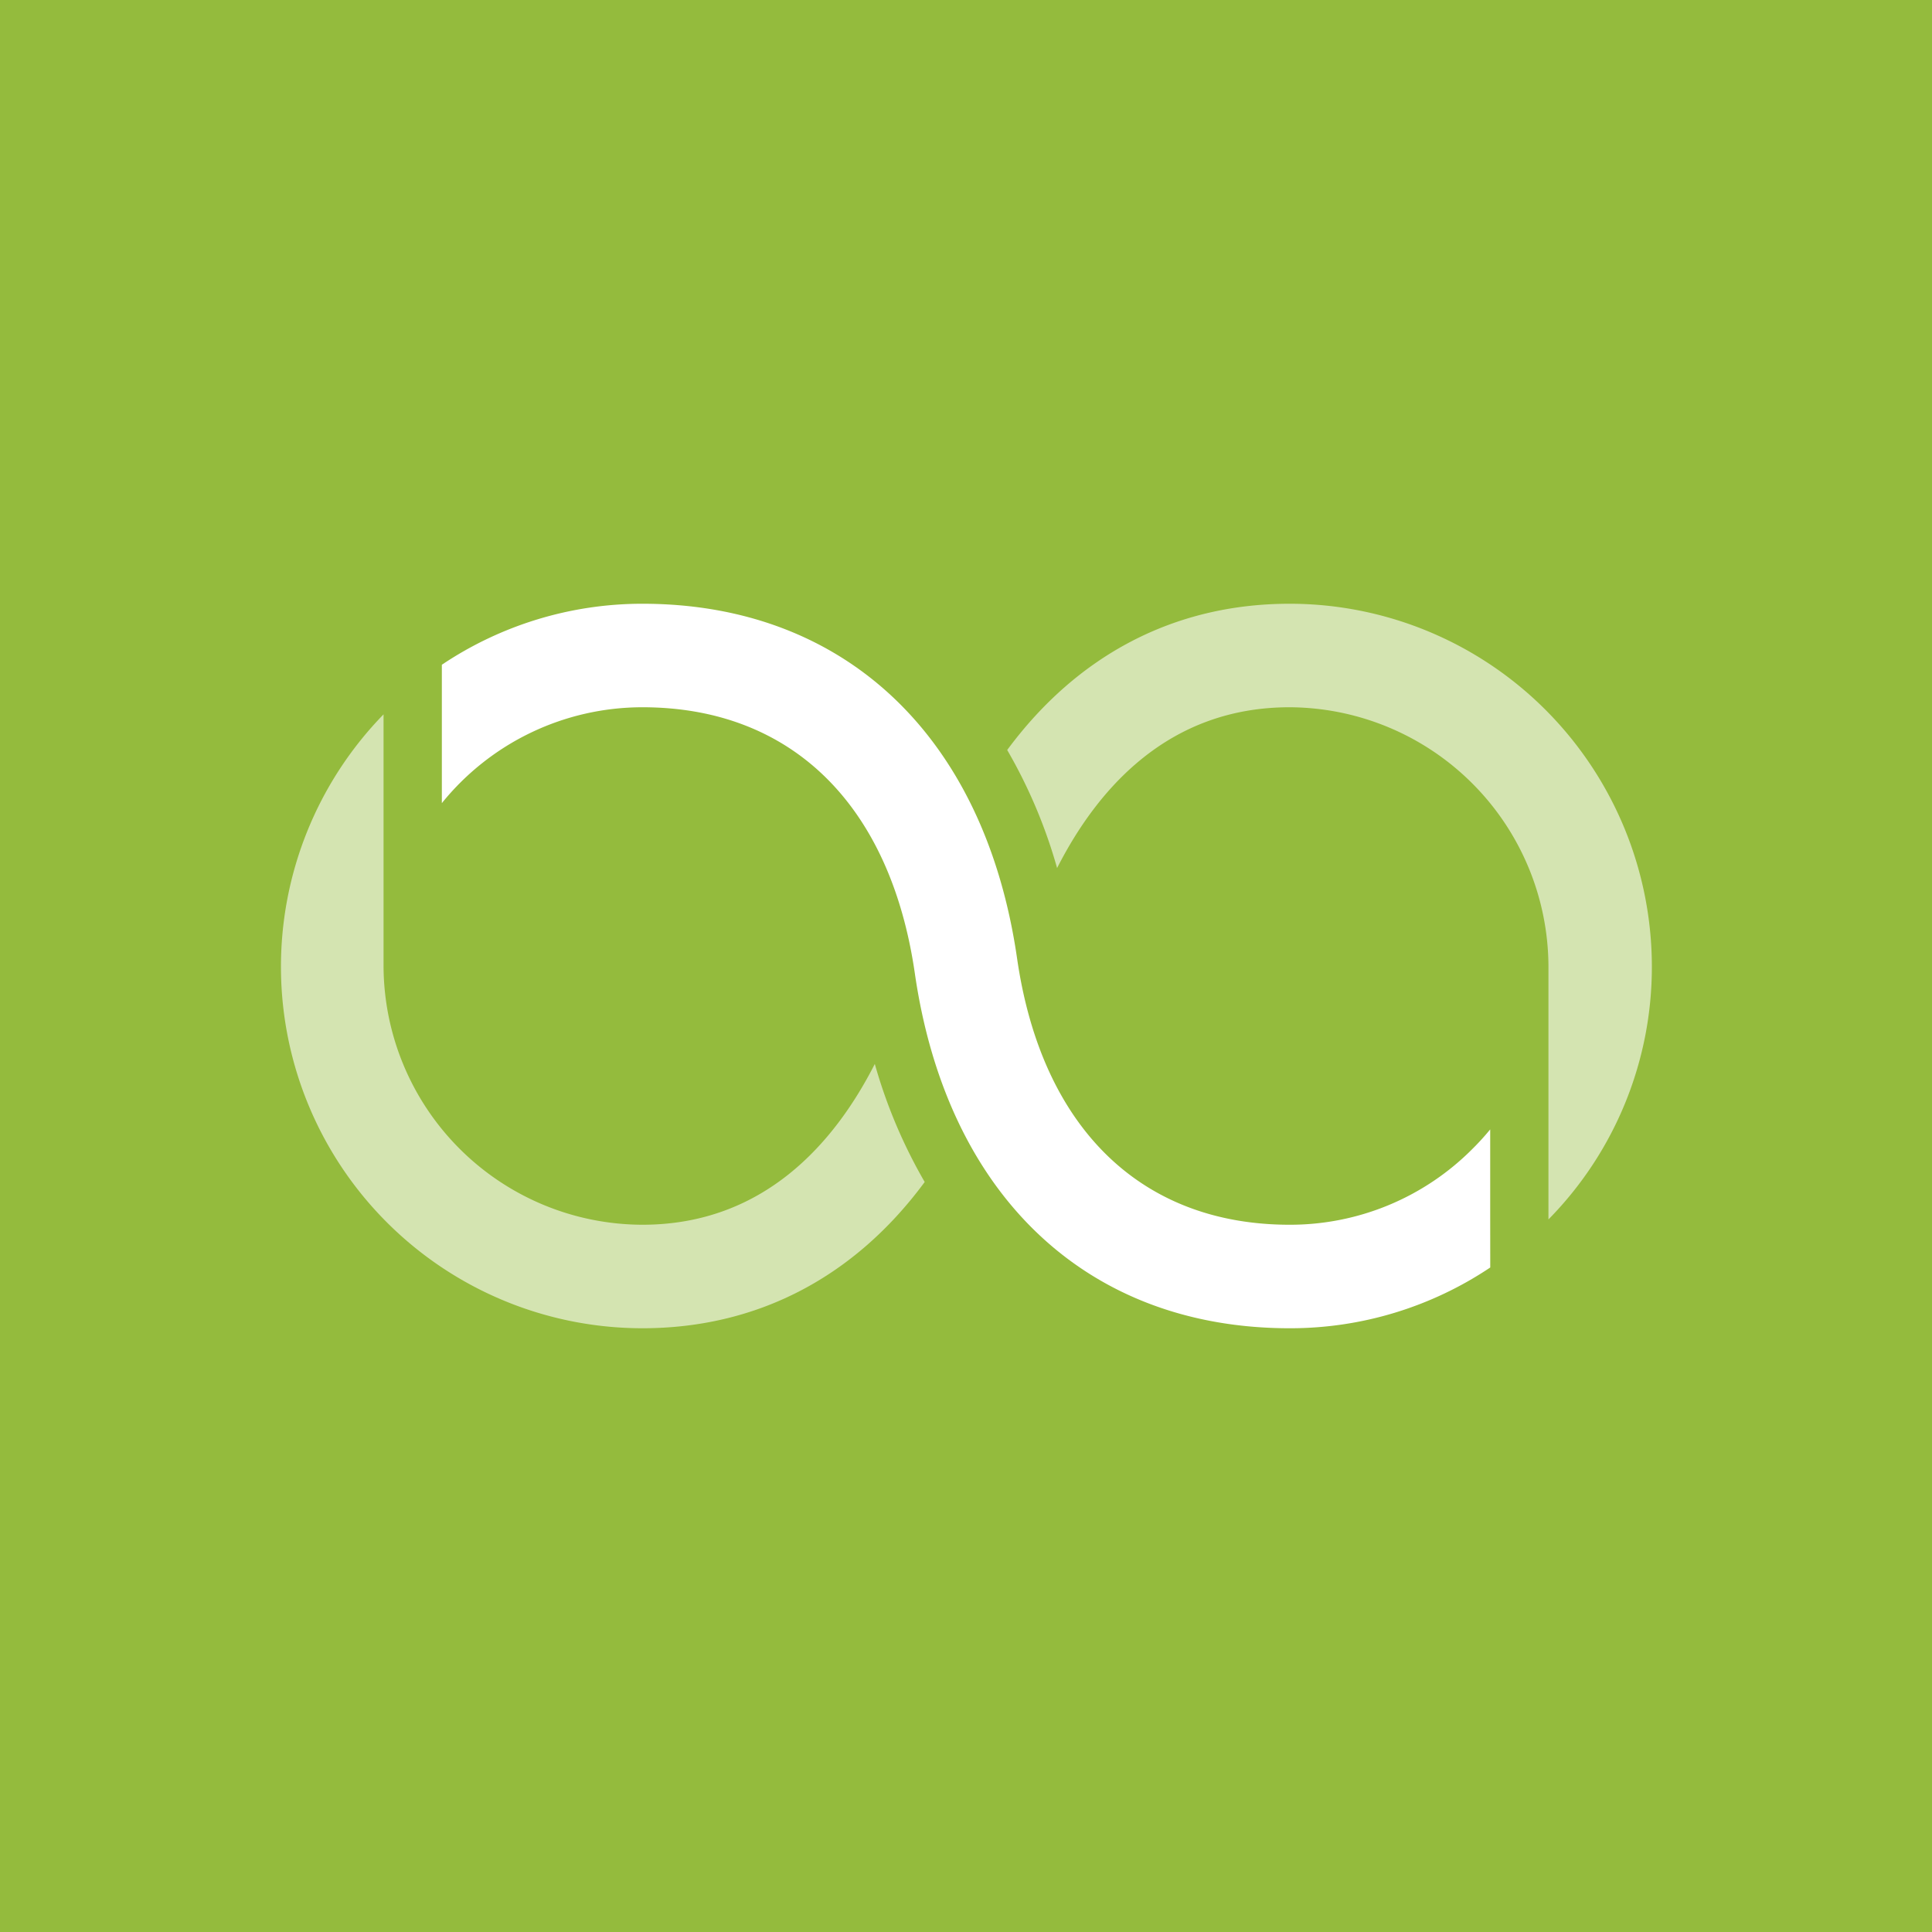
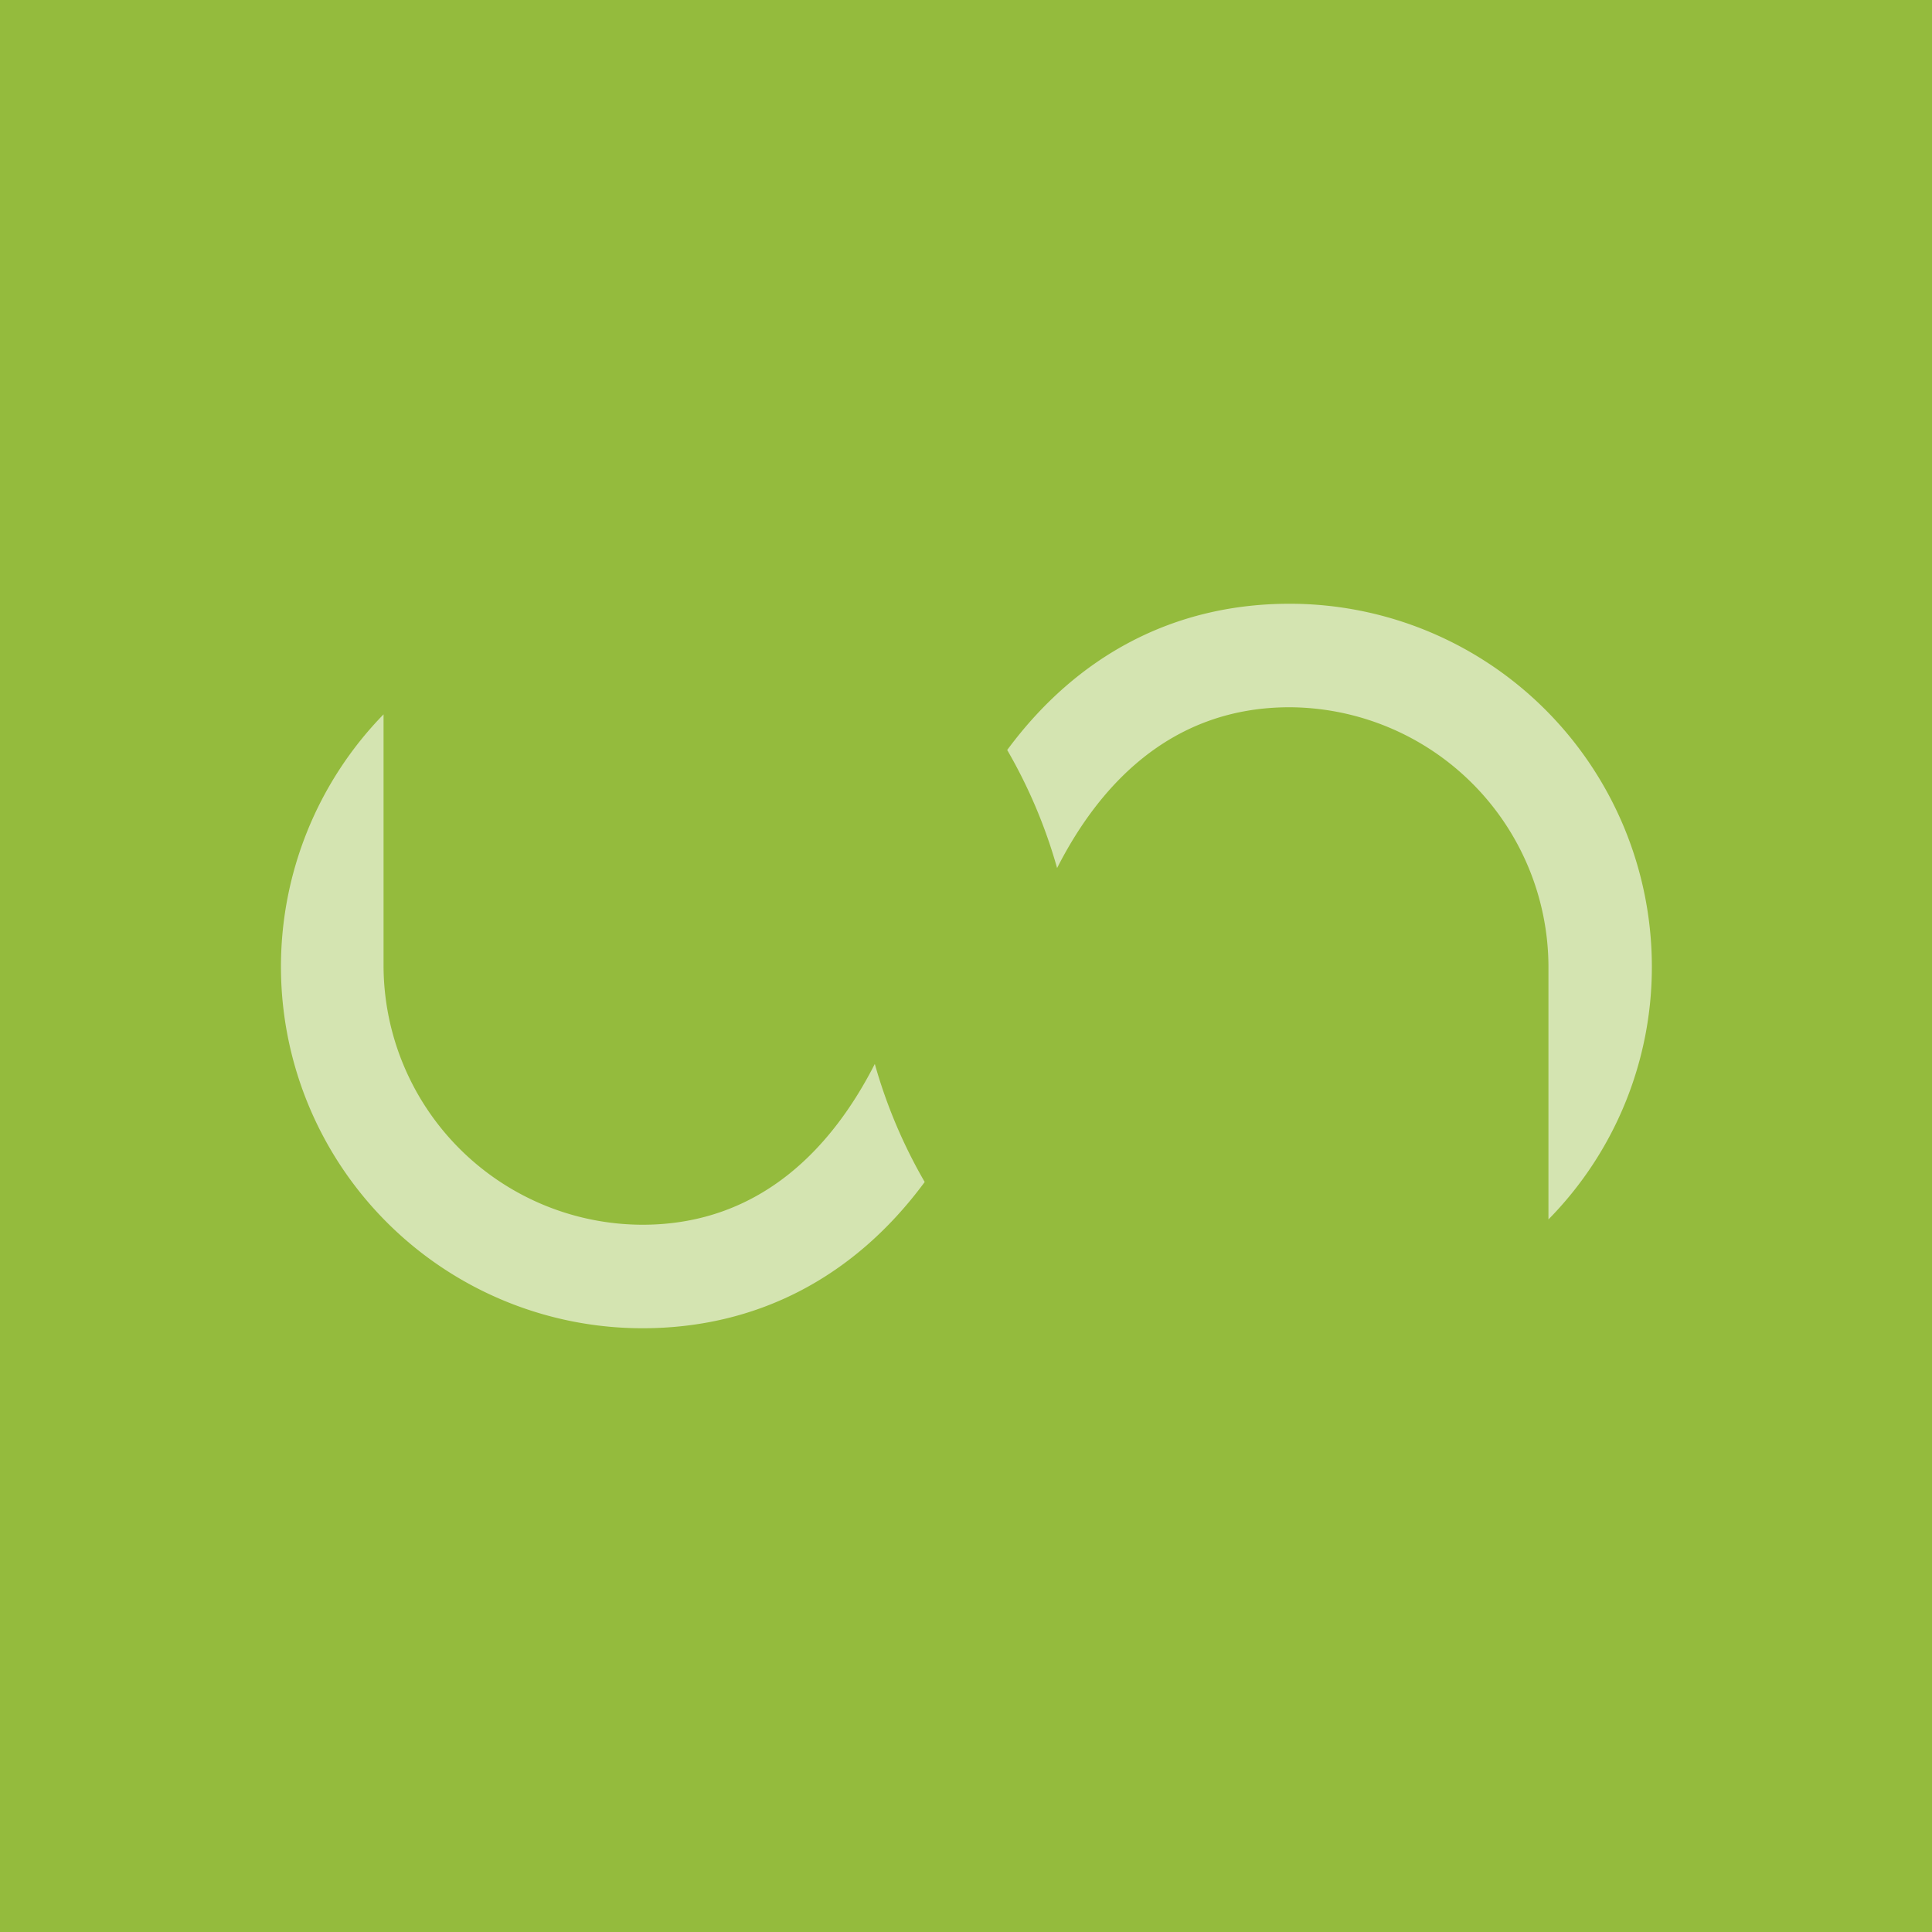
<svg xmlns="http://www.w3.org/2000/svg" viewBox="0 0 400 400">
  <path fill="#94bb3d" d="M0 0h400v400H0z" />
-   <path fill="#fff" d="M308.53 252.47v-18.64a52.47 52.47 0 0 1-3.64 4A53.22 53.22 0 0 1 267 253.57c-30.78 0-51.34-20.09-56.42-55.11-6.65-46-35.67-73.46-77.58-73.46a74.49 74.49 0 0 0-41.52 12.63v28.65A53.39 53.39 0 0 1 133 146.43c30.77 0 51.34 20.09 56.41 55.11 6.67 46 35.69 73.46 77.62 73.46a74.38 74.38 0 0 0 41.51-12.58z" />
  <path d="M133 253.57A53.74 53.74 0 0 1 79.41 200v-52.1A74.86 74.86 0 0 0 133 275c23.9 0 44-10.69 58.45-30.28a106.25 106.25 0 0 1-10.33-24.44c-8.35 16.39-23.01 33.29-48.12 33.29zm187.59-1.1A74.46 74.46 0 0 0 342 200.11a75.27 75.27 0 0 0-21.42-52.54A74.87 74.87 0 0 0 267 125c-23.91 0-44 10.69-58.47 30.28a106 106 0 0 1 10.33 24.44c8.34-16.4 23-33.29 48.14-33.29A53.84 53.84 0 0 1 320.59 200z" style="fill:#fff;opacity:.6" />
</svg>